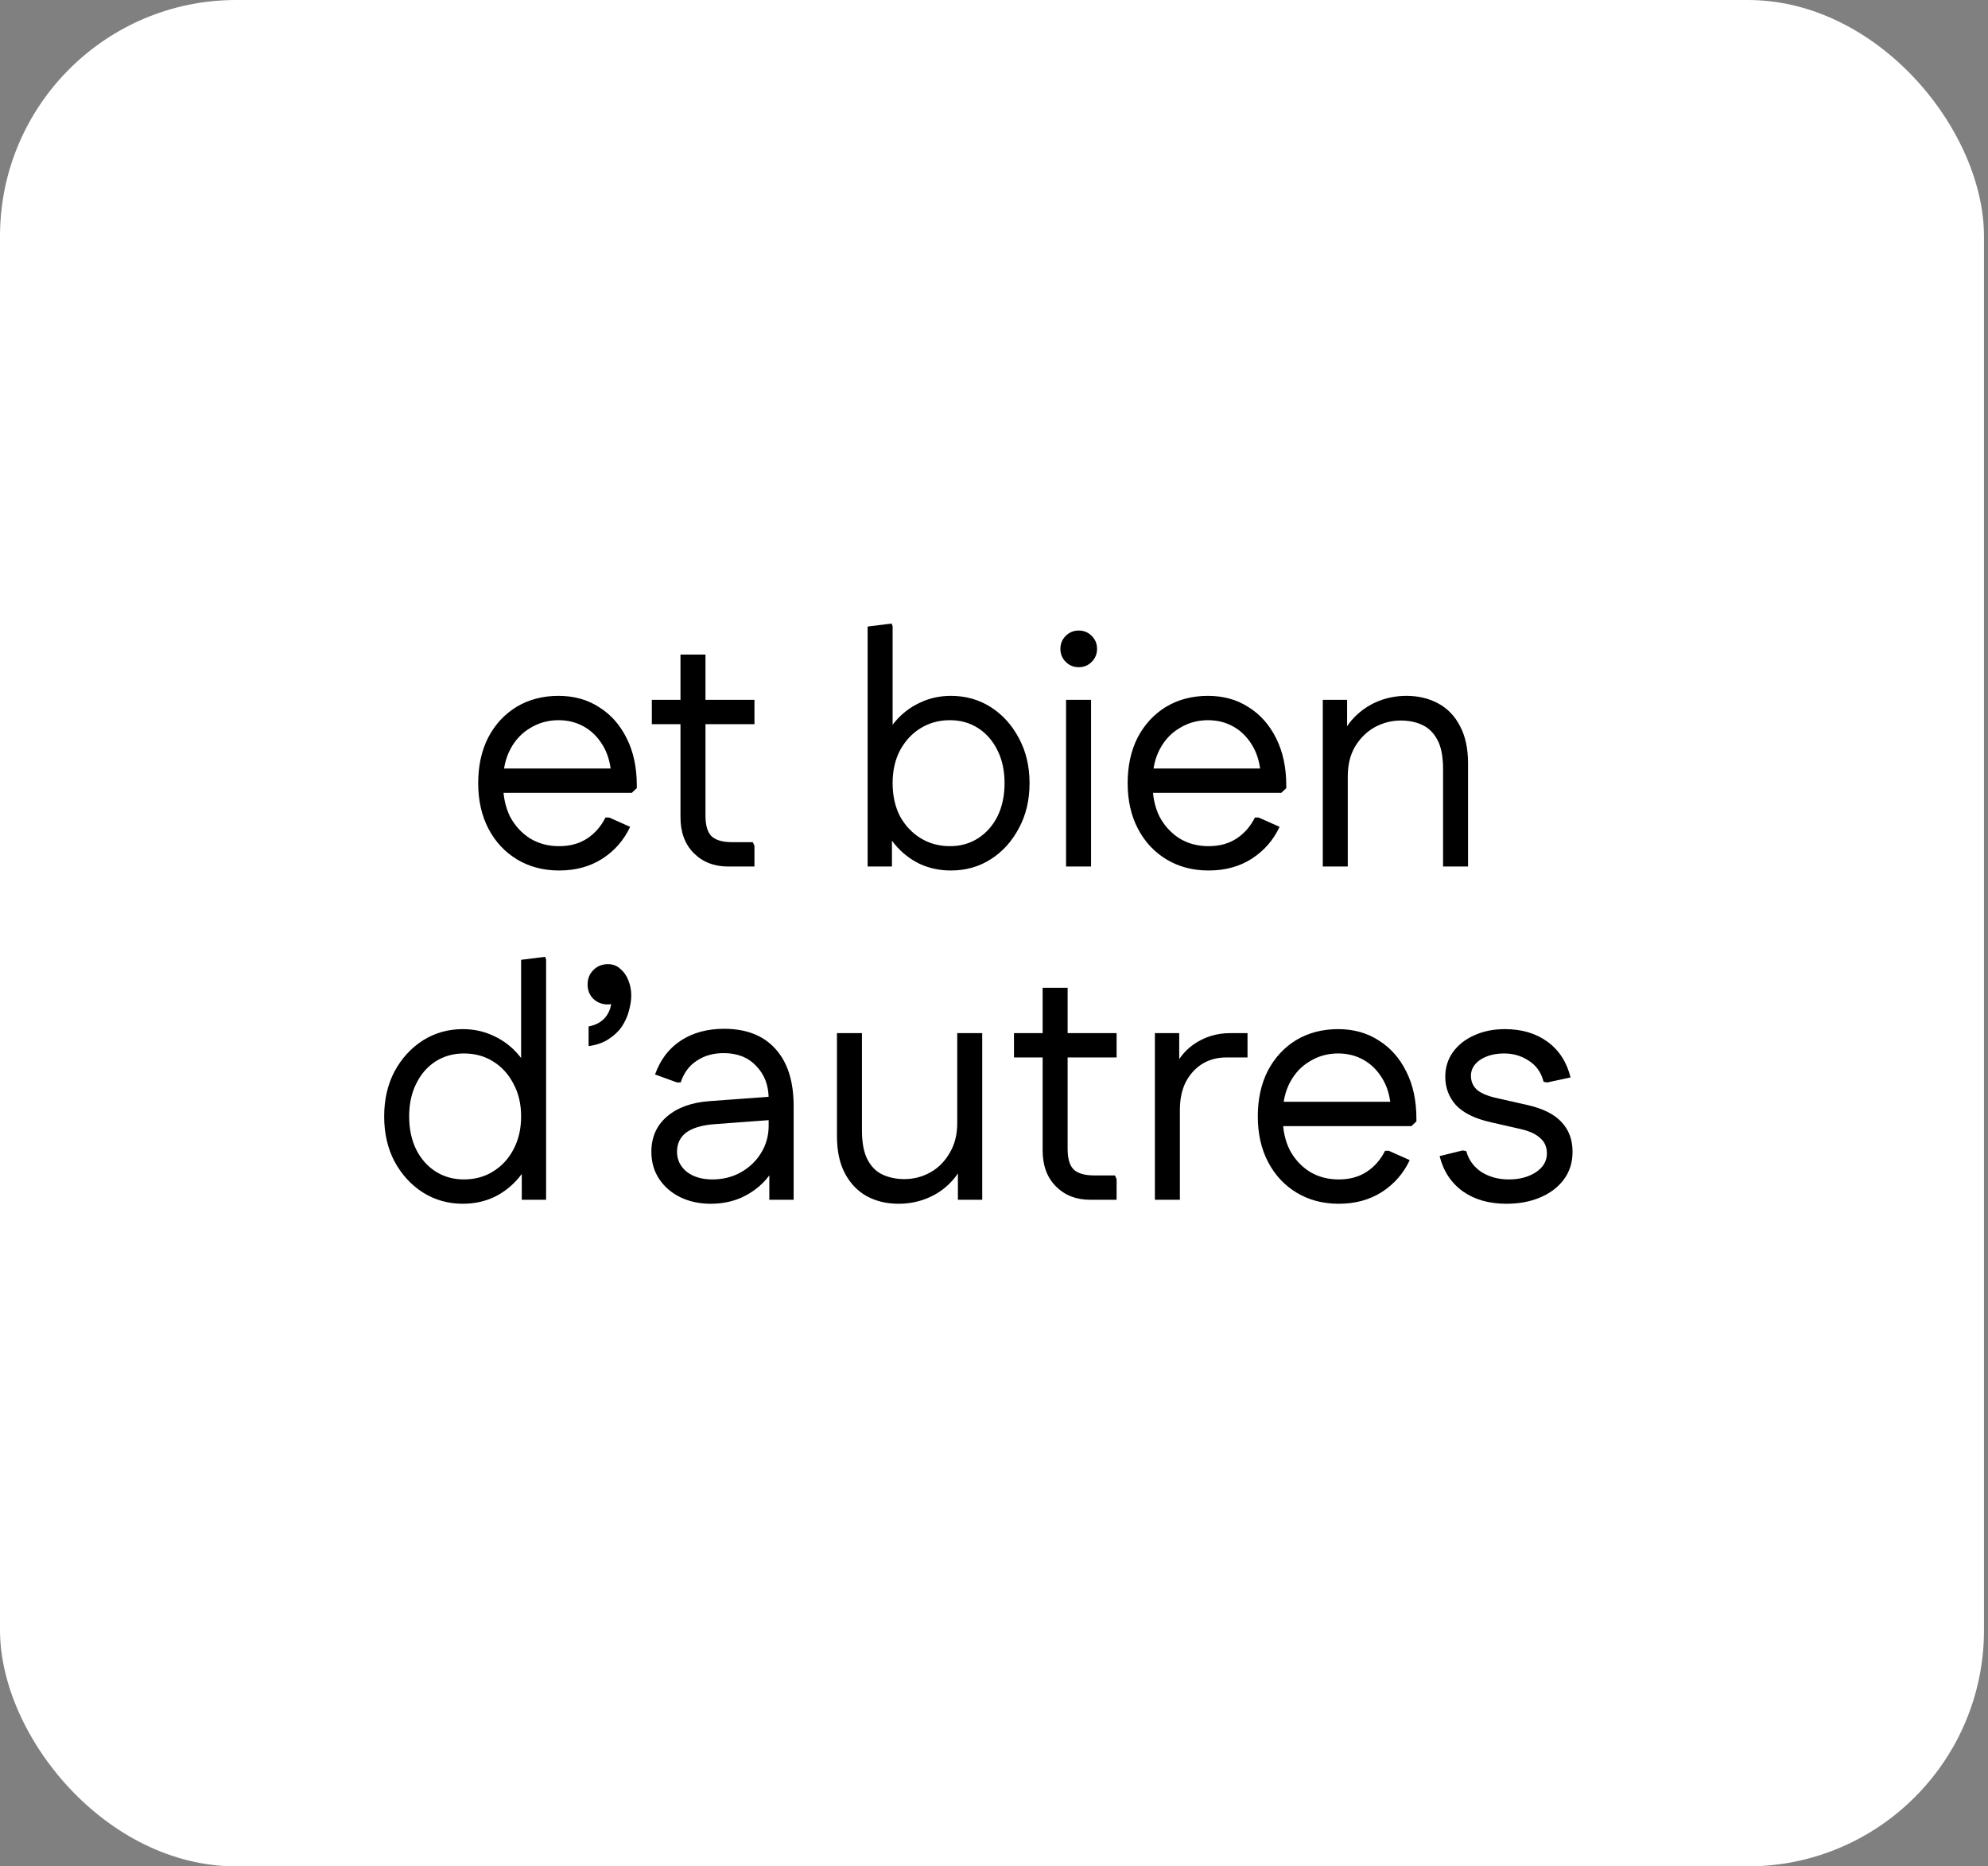
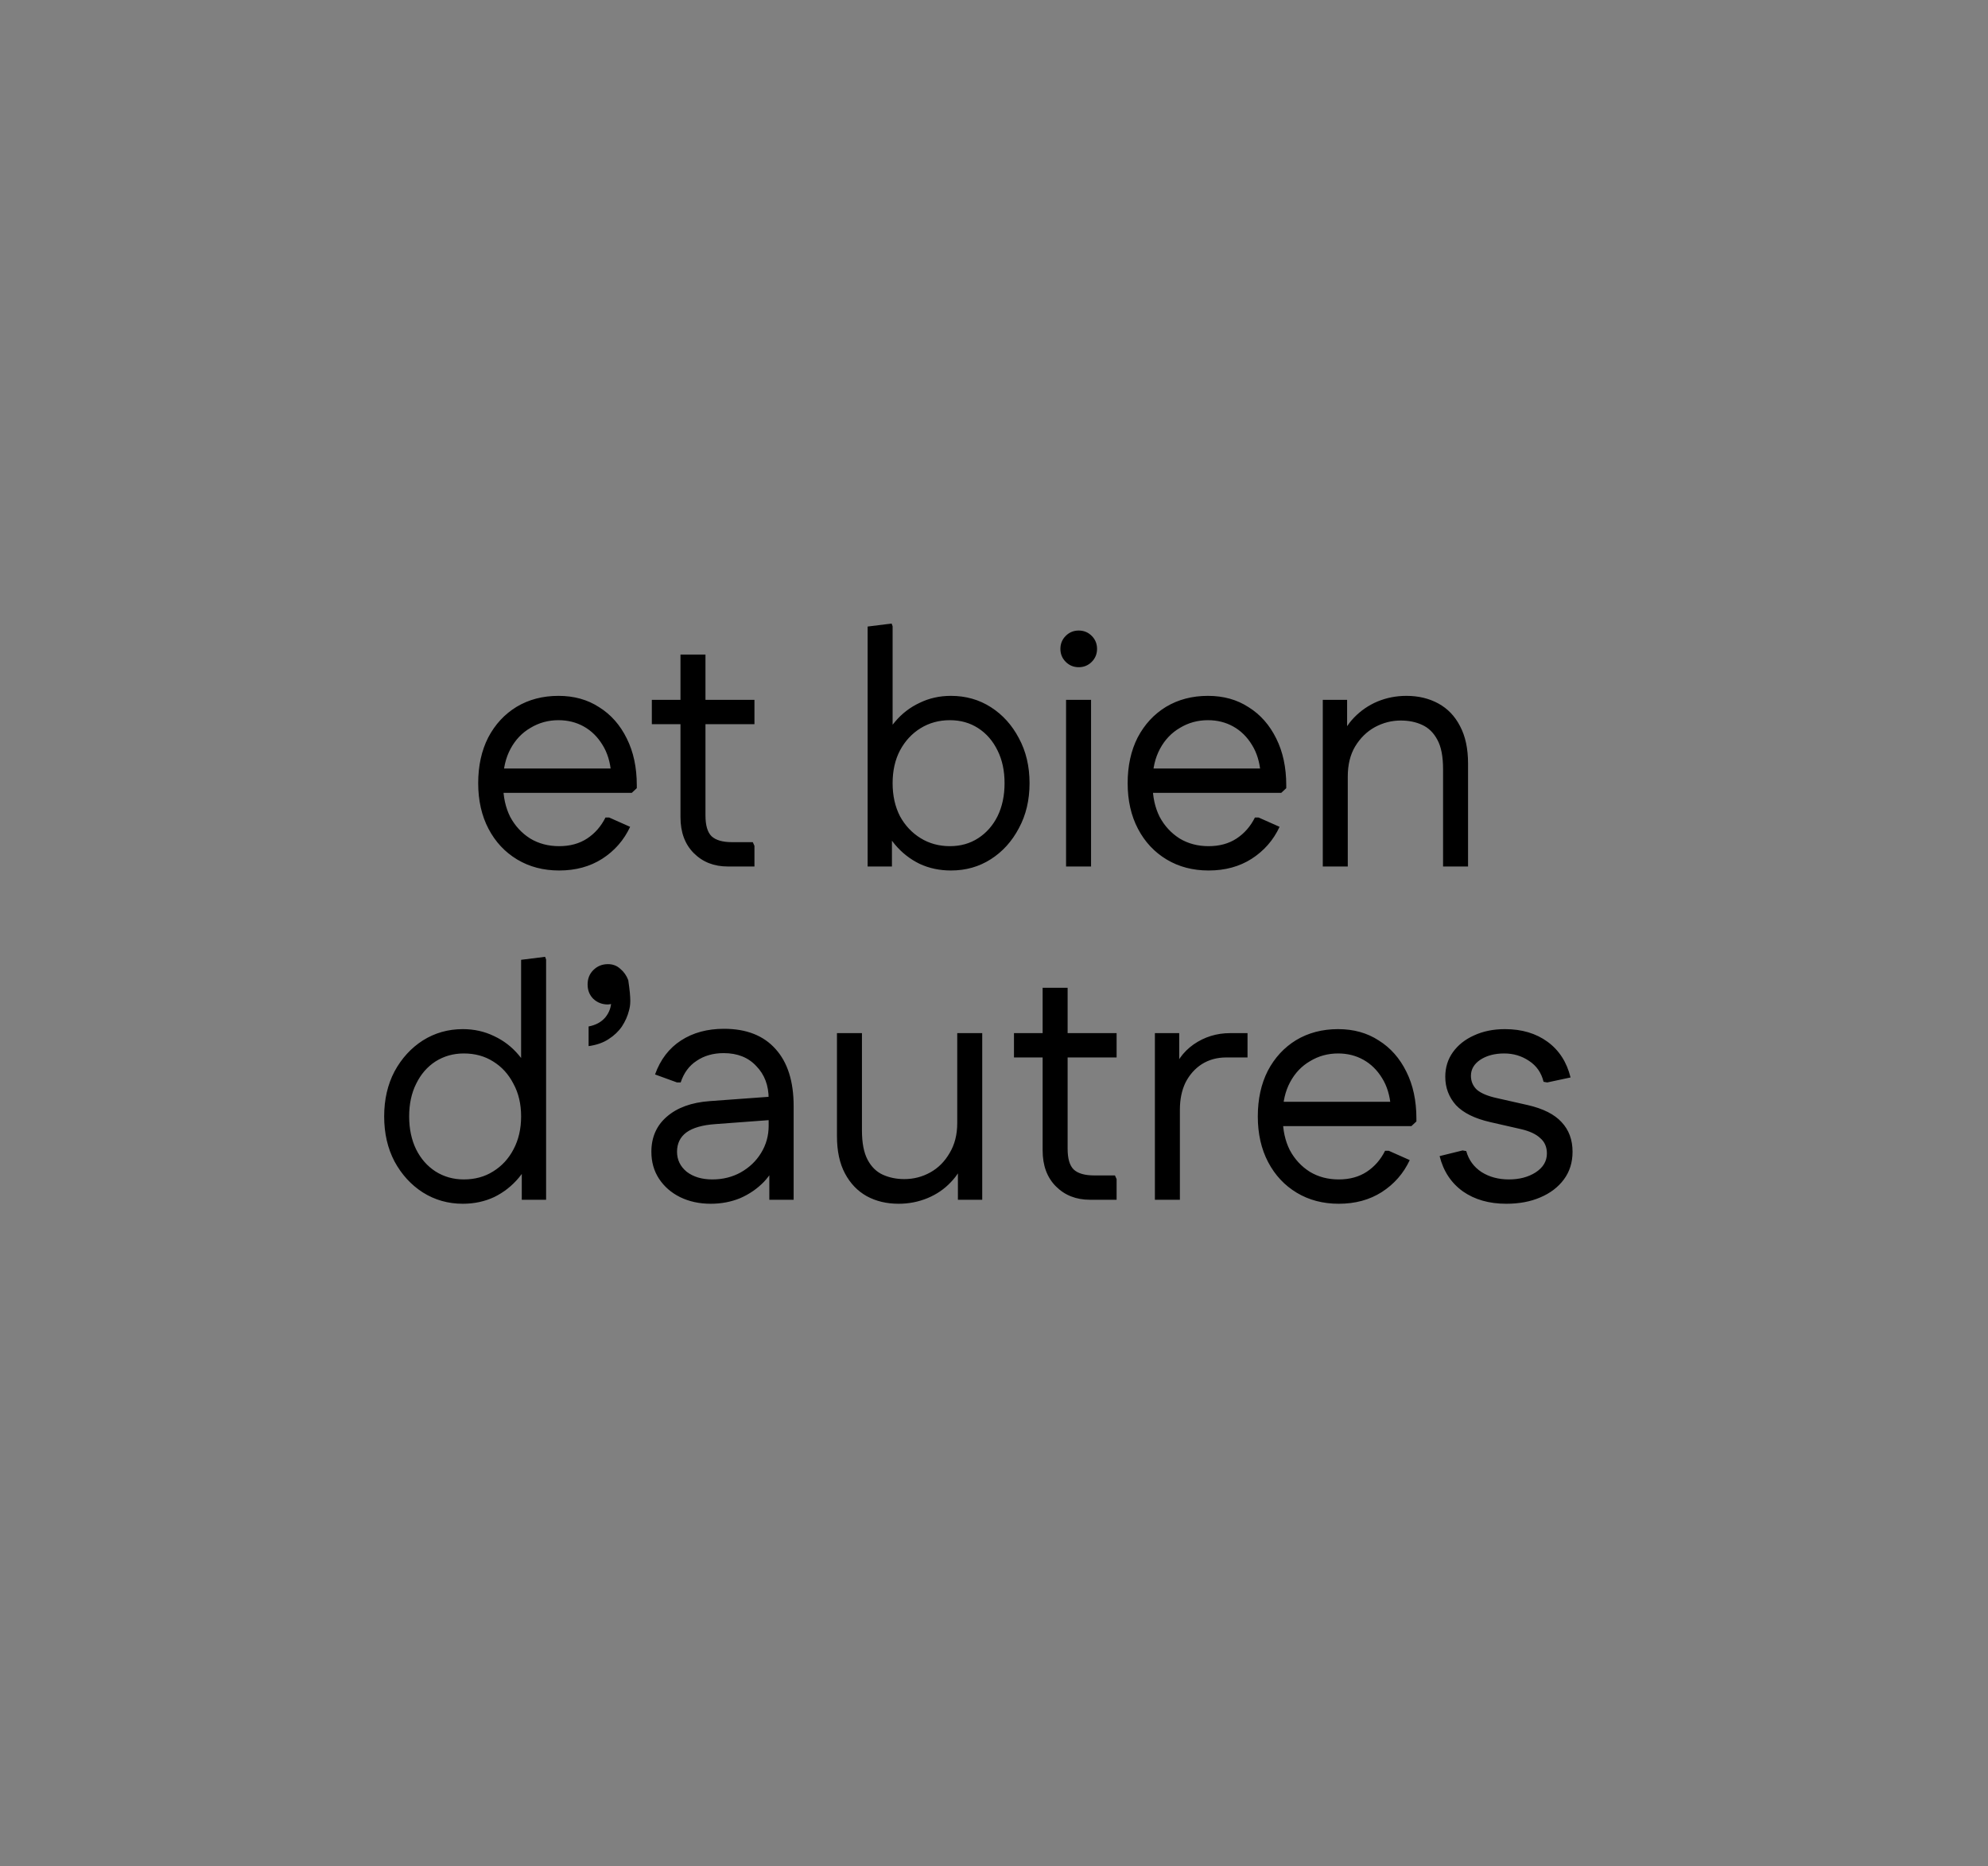
<svg xmlns="http://www.w3.org/2000/svg" width="179" height="168" viewBox="0 0 179 168" fill="none">
  <rect x="0" y="0" width="179" height="168" fill="#808080" stroke="none" />
-   <rect width="178.639" height="168.006" rx="21.267" fill="white" />
-   <path d="M50.347 78.36C48.927 78.36 47.667 78.03 46.567 77.37C45.467 76.71 44.607 75.79 43.987 74.61C43.367 73.43 43.057 72.06 43.057 70.5C43.057 68.94 43.357 67.57 43.957 66.39C44.577 65.21 45.427 64.29 46.507 63.63C47.607 62.97 48.867 62.64 50.287 62.64C51.687 62.64 52.907 62.98 53.947 63.66C55.007 64.32 55.837 65.26 56.437 66.48C57.037 67.68 57.337 69.08 57.337 70.68V70.95L56.887 71.37H44.377V69.18H56.017L55.027 69.6C54.947 68.6 54.687 67.75 54.247 67.05C53.807 66.33 53.247 65.78 52.567 65.4C51.887 65.02 51.127 64.83 50.287 64.83C49.367 64.83 48.527 65.06 47.767 65.52C47.007 65.96 46.407 66.59 45.967 67.41C45.527 68.23 45.307 69.18 45.307 70.26V70.65C45.307 71.73 45.517 72.69 45.937 73.53C46.377 74.35 46.977 75 47.737 75.48C48.497 75.94 49.367 76.17 50.347 76.17C51.327 76.17 52.167 75.94 52.867 75.48C53.567 75.02 54.117 74.39 54.517 73.59H54.847L56.737 74.43C56.177 75.63 55.337 76.59 54.217 77.31C53.117 78.01 51.827 78.36 50.347 78.36ZM65.531 78C64.291 78 63.271 77.6 62.471 76.8C61.671 76 61.271 74.92 61.271 73.56V58.92H63.521V73.41C63.521 74.29 63.701 74.91 64.061 75.27C64.441 75.63 65.061 75.81 65.921 75.81H67.781L67.931 76.14V78H65.531ZM58.691 65.19V63H67.931V65.19H58.691ZM85.621 78.36C84.601 78.36 83.661 78.16 82.801 77.76C81.941 77.34 81.201 76.76 80.581 76.02C79.961 75.28 79.501 74.42 79.201 73.44V67.56C79.501 66.56 79.961 65.7 80.581 64.98C81.201 64.24 81.941 63.67 82.801 63.27C83.661 62.85 84.601 62.64 85.621 62.64C86.961 62.64 88.161 62.98 89.221 63.66C90.281 64.34 91.121 65.27 91.741 66.45C92.381 67.63 92.701 68.98 92.701 70.5C92.701 72.02 92.381 73.37 91.741 74.55C91.121 75.73 90.281 76.66 89.221 77.34C88.161 78.02 86.961 78.36 85.621 78.36ZM78.121 78V56.4L80.281 56.13L80.371 56.37V68.61L79.951 70.5L80.311 72.39V78H78.121ZM85.531 76.17C86.491 76.17 87.341 75.93 88.081 75.45C88.821 74.97 89.401 74.31 89.821 73.47C90.241 72.61 90.451 71.62 90.451 70.5C90.451 69.38 90.241 68.4 89.821 67.56C89.401 66.7 88.821 66.03 88.081 65.55C87.341 65.07 86.491 64.83 85.531 64.83C84.551 64.83 83.671 65.07 82.891 65.55C82.111 66.03 81.491 66.7 81.031 67.56C80.591 68.4 80.371 69.38 80.371 70.5C80.371 71.62 80.591 72.61 81.031 73.47C81.491 74.31 82.111 74.97 82.891 75.45C83.671 75.93 84.551 76.17 85.531 76.17ZM95.989 78V63H98.239V78H95.989ZM97.129 60.06C96.669 60.06 96.279 59.9 95.959 59.58C95.639 59.26 95.479 58.87 95.479 58.41C95.479 57.95 95.639 57.56 95.959 57.24C96.279 56.92 96.669 56.76 97.129 56.76C97.589 56.76 97.979 56.92 98.299 57.24C98.619 57.56 98.779 57.95 98.779 58.41C98.779 58.87 98.619 59.26 98.299 59.58C97.979 59.9 97.589 60.06 97.129 60.06ZM108.824 78.36C107.404 78.36 106.144 78.03 105.044 77.37C103.944 76.71 103.084 75.79 102.464 74.61C101.844 73.43 101.534 72.06 101.534 70.5C101.534 68.94 101.834 67.57 102.434 66.39C103.054 65.21 103.904 64.29 104.984 63.63C106.084 62.97 107.344 62.64 108.764 62.64C110.164 62.64 111.384 62.98 112.424 63.66C113.484 64.32 114.314 65.26 114.914 66.48C115.514 67.68 115.814 69.08 115.814 70.68V70.95L115.364 71.37H102.854V69.18H114.494L113.504 69.6C113.424 68.6 113.164 67.75 112.724 67.05C112.284 66.33 111.724 65.78 111.044 65.4C110.364 65.02 109.604 64.83 108.764 64.83C107.844 64.83 107.004 65.06 106.244 65.52C105.484 65.96 104.884 66.59 104.444 67.41C104.004 68.23 103.784 69.18 103.784 70.26V70.65C103.784 71.73 103.994 72.69 104.414 73.53C104.854 74.35 105.454 75 106.214 75.48C106.974 75.94 107.844 76.17 108.824 76.17C109.804 76.17 110.644 75.94 111.344 75.48C112.044 75.02 112.594 74.39 112.994 73.59H113.324L115.214 74.43C114.654 75.63 113.814 76.59 112.694 77.31C111.594 78.01 110.304 78.36 108.824 78.36ZM119.104 78V63H121.294V67.35L120.634 66.78C120.894 65.94 121.324 65.21 121.924 64.59C122.524 63.97 123.224 63.49 124.024 63.15C124.844 62.81 125.714 62.64 126.634 62.64C127.714 62.64 128.674 62.87 129.514 63.33C130.354 63.79 131.004 64.47 131.464 65.37C131.944 66.27 132.184 67.39 132.184 68.73V78H129.934V69.24C129.934 68.1 129.764 67.22 129.424 66.6C129.084 65.96 128.624 65.51 128.044 65.25C127.484 64.99 126.844 64.86 126.124 64.86C125.304 64.86 124.524 65.06 123.784 65.46C123.064 65.86 122.474 66.44 122.014 67.2C121.574 67.94 121.354 68.84 121.354 69.9V78H119.104ZM41.671 108.36C40.351 108.36 39.151 108.02 38.071 107.34C37.011 106.66 36.161 105.73 35.521 104.55C34.901 103.37 34.591 102.02 34.591 100.5C34.591 98.98 34.901 97.63 35.521 96.45C36.161 95.27 37.011 94.34 38.071 93.66C39.151 92.98 40.351 92.64 41.671 92.64C42.691 92.64 43.631 92.85 44.491 93.27C45.351 93.67 46.091 94.24 46.711 94.98C47.331 95.7 47.791 96.56 48.091 97.56V103.44C47.791 104.42 47.331 105.28 46.711 106.02C46.091 106.76 45.351 107.34 44.491 107.76C43.631 108.16 42.691 108.36 41.671 108.36ZM41.761 106.17C42.761 106.17 43.641 105.93 44.401 105.45C45.181 104.97 45.791 104.31 46.231 103.47C46.691 102.61 46.921 101.62 46.921 100.5C46.921 99.38 46.691 98.4 46.231 97.56C45.791 96.7 45.181 96.03 44.401 95.55C43.641 95.07 42.761 94.83 41.761 94.83C40.821 94.83 39.971 95.07 39.211 95.55C38.471 96.03 37.891 96.7 37.471 97.56C37.051 98.4 36.841 99.38 36.841 100.5C36.841 101.62 37.051 102.61 37.471 103.47C37.891 104.31 38.471 104.97 39.211 105.45C39.971 105.93 40.821 106.17 41.761 106.17ZM46.981 108V102.39L47.341 100.5L46.921 98.61V86.4L49.081 86.13L49.171 86.37V108H46.981ZM52.998 94.17V92.4C53.638 92.28 54.138 92.01 54.498 91.59C54.858 91.15 55.038 90.65 55.038 90.09C55.038 89.75 54.988 89.43 54.888 89.13L55.998 88.5C56.038 88.62 56.058 88.74 56.058 88.86C56.078 88.96 56.088 89.07 56.088 89.19C56.088 89.55 55.998 89.82 55.818 90C55.638 90.16 55.438 90.27 55.218 90.33C54.998 90.39 54.838 90.42 54.738 90.42C54.218 90.42 53.778 90.25 53.418 89.91C53.078 89.57 52.908 89.14 52.908 88.62C52.908 88.1 53.078 87.67 53.418 87.33C53.778 86.97 54.218 86.79 54.738 86.79C55.178 86.79 55.548 86.93 55.848 87.21C56.168 87.47 56.408 87.81 56.568 88.23C56.748 88.65 56.838 89.11 56.838 89.61C56.838 90.03 56.768 90.49 56.628 90.99C56.508 91.47 56.298 91.94 55.998 92.4C55.698 92.84 55.298 93.22 54.798 93.54C54.318 93.86 53.718 94.07 52.998 94.17ZM63.99 108.36C62.97 108.36 62.05 108.16 61.23 107.76C60.43 107.36 59.8 106.81 59.34 106.11C58.88 105.41 58.65 104.6 58.65 103.68C58.65 102.38 59.11 101.33 60.03 100.53C60.97 99.71 62.26 99.24 63.9 99.12L69.66 98.7V100.8L64.41 101.19C63.25 101.27 62.38 101.52 61.8 101.94C61.24 102.36 60.96 102.94 60.96 103.68C60.96 104.4 61.25 105 61.83 105.48C62.43 105.94 63.2 106.17 64.14 106.17C65.08 106.17 65.93 105.96 66.69 105.54C67.47 105.1 68.08 104.52 68.52 103.8C68.98 103.06 69.21 102.24 69.21 101.34V98.91C69.21 97.71 68.84 96.73 68.1 95.97C67.38 95.19 66.4 94.8 65.16 94.8C64.22 94.8 63.41 95.03 62.73 95.49C62.05 95.93 61.57 96.58 61.29 97.44H60.96L58.98 96.72C59.46 95.38 60.24 94.36 61.32 93.66C62.4 92.96 63.69 92.61 65.19 92.61C67.21 92.61 68.76 93.22 69.84 94.44C70.92 95.64 71.46 97.35 71.46 99.57V108H69.27V103.65L70.05 104.22C69.81 105.02 69.39 105.74 68.79 106.38C68.19 107 67.48 107.49 66.66 107.85C65.84 108.19 64.95 108.36 63.99 108.36ZM88.44 93V108H86.25V103.65L86.91 104.22C86.65 105.06 86.22 105.79 85.62 106.41C85.04 107.03 84.34 107.51 83.52 107.85C82.7 108.19 81.83 108.36 80.91 108.36C79.83 108.36 78.87 108.13 78.03 107.67C77.21 107.21 76.56 106.53 76.08 105.63C75.6 104.73 75.36 103.61 75.36 102.27V93H77.61V101.76C77.61 102.88 77.78 103.76 78.12 104.4C78.46 105.04 78.92 105.49 79.5 105.75C80.08 106.01 80.72 106.14 81.42 106.14C82.26 106.14 83.04 105.94 83.76 105.54C84.48 105.14 85.06 104.56 85.5 103.8C85.96 103.04 86.19 102.14 86.19 101.1V93H88.44ZM98.139 108C96.899 108 95.879 107.6 95.079 106.8C94.279 106 93.879 104.92 93.879 103.56V88.92H96.129V103.41C96.129 104.29 96.309 104.91 96.669 105.27C97.049 105.63 97.669 105.81 98.529 105.81H100.389L100.539 106.14V108H98.139ZM91.299 95.19V93H100.539V95.19H91.299ZM103.987 108V93H106.177V97.35L105.517 96.78C105.857 95.62 106.507 94.7 107.467 94.02C108.447 93.34 109.547 93 110.767 93H112.327V95.19H110.407C109.587 95.19 108.857 95.39 108.217 95.79C107.597 96.19 107.107 96.74 106.747 97.44C106.407 98.14 106.237 98.96 106.237 99.9V108H103.987ZM120.543 108.36C119.123 108.36 117.863 108.03 116.763 107.37C115.663 106.71 114.803 105.79 114.183 104.61C113.563 103.43 113.253 102.06 113.253 100.5C113.253 98.94 113.553 97.57 114.153 96.39C114.773 95.21 115.623 94.29 116.703 93.63C117.803 92.97 119.063 92.64 120.483 92.64C121.883 92.64 123.103 92.98 124.143 93.66C125.203 94.32 126.033 95.26 126.633 96.48C127.233 97.68 127.533 99.08 127.533 100.68V100.95L127.083 101.37H114.573V99.18H126.213L125.223 99.6C125.143 98.6 124.883 97.75 124.443 97.05C124.003 96.33 123.443 95.78 122.763 95.4C122.083 95.02 121.323 94.83 120.483 94.83C119.563 94.83 118.723 95.06 117.963 95.52C117.203 95.96 116.603 96.59 116.163 97.41C115.723 98.23 115.503 99.18 115.503 100.26V100.65C115.503 101.73 115.713 102.69 116.133 103.53C116.573 104.35 117.173 105 117.933 105.48C118.693 105.94 119.563 106.17 120.543 106.17C121.523 106.17 122.363 105.94 123.063 105.48C123.763 105.02 124.313 104.39 124.713 103.59H125.043L126.933 104.43C126.373 105.63 125.533 106.59 124.413 107.31C123.313 108.01 122.023 108.36 120.543 108.36ZM135.623 108.36C134.083 108.36 132.783 107.99 131.723 107.25C130.663 106.49 129.963 105.43 129.623 104.07L131.693 103.56L132.023 103.62C132.243 104.42 132.703 105.05 133.403 105.51C134.103 105.95 134.923 106.17 135.863 106.17C136.803 106.17 137.603 105.96 138.263 105.54C138.943 105.1 139.283 104.53 139.283 103.83C139.283 103.25 139.083 102.79 138.683 102.45C138.303 102.09 137.723 101.82 136.943 101.64L134.183 101.01C132.783 100.69 131.753 100.18 131.093 99.48C130.453 98.76 130.133 97.91 130.133 96.93C130.133 96.09 130.363 95.35 130.823 94.71C131.283 94.07 131.913 93.57 132.713 93.21C133.533 92.83 134.463 92.64 135.503 92.64C137.023 92.64 138.303 93.02 139.343 93.78C140.383 94.54 141.073 95.61 141.413 96.99L139.313 97.44L138.983 97.38C138.783 96.56 138.343 95.93 137.663 95.49C137.003 95.05 136.263 94.83 135.443 94.83C134.583 94.83 133.863 95.02 133.283 95.4C132.723 95.78 132.443 96.26 132.443 96.84C132.443 97.34 132.623 97.76 132.983 98.1C133.363 98.42 133.963 98.67 134.783 98.85L137.573 99.48C138.953 99.8 139.963 100.31 140.603 101.01C141.263 101.71 141.593 102.6 141.593 103.68C141.593 104.64 141.333 105.47 140.813 106.17C140.293 106.87 139.583 107.41 138.683 107.79C137.803 108.17 136.783 108.36 135.623 108.36Z" fill="black" />
+   <path d="M50.347 78.36C48.927 78.36 47.667 78.03 46.567 77.37C45.467 76.71 44.607 75.79 43.987 74.61C43.367 73.43 43.057 72.06 43.057 70.5C43.057 68.94 43.357 67.57 43.957 66.39C44.577 65.21 45.427 64.29 46.507 63.63C47.607 62.97 48.867 62.64 50.287 62.64C51.687 62.64 52.907 62.98 53.947 63.66C55.007 64.32 55.837 65.26 56.437 66.48C57.037 67.68 57.337 69.08 57.337 70.68V70.95L56.887 71.37H44.377V69.18H56.017L55.027 69.6C54.947 68.6 54.687 67.75 54.247 67.05C53.807 66.33 53.247 65.78 52.567 65.4C51.887 65.02 51.127 64.83 50.287 64.83C49.367 64.83 48.527 65.06 47.767 65.52C47.007 65.96 46.407 66.59 45.967 67.41C45.527 68.23 45.307 69.18 45.307 70.26V70.65C45.307 71.73 45.517 72.69 45.937 73.53C46.377 74.35 46.977 75 47.737 75.48C48.497 75.94 49.367 76.17 50.347 76.17C51.327 76.17 52.167 75.94 52.867 75.48C53.567 75.02 54.117 74.39 54.517 73.59H54.847L56.737 74.43C56.177 75.63 55.337 76.59 54.217 77.31C53.117 78.01 51.827 78.36 50.347 78.36ZM65.531 78C64.291 78 63.271 77.6 62.471 76.8C61.671 76 61.271 74.92 61.271 73.56V58.92H63.521V73.41C63.521 74.29 63.701 74.91 64.061 75.27C64.441 75.63 65.061 75.81 65.921 75.81H67.781L67.931 76.14V78H65.531ZM58.691 65.19V63H67.931V65.19H58.691ZM85.621 78.36C84.601 78.36 83.661 78.16 82.801 77.76C81.941 77.34 81.201 76.76 80.581 76.02C79.961 75.28 79.501 74.42 79.201 73.44V67.56C79.501 66.56 79.961 65.7 80.581 64.98C81.201 64.24 81.941 63.67 82.801 63.27C83.661 62.85 84.601 62.64 85.621 62.64C86.961 62.64 88.161 62.98 89.221 63.66C90.281 64.34 91.121 65.27 91.741 66.45C92.381 67.63 92.701 68.98 92.701 70.5C92.701 72.02 92.381 73.37 91.741 74.55C91.121 75.73 90.281 76.66 89.221 77.34C88.161 78.02 86.961 78.36 85.621 78.36ZM78.121 78V56.4L80.281 56.13L80.371 56.37V68.61L79.951 70.5L80.311 72.39V78H78.121ZM85.531 76.17C86.491 76.17 87.341 75.93 88.081 75.45C88.821 74.97 89.401 74.31 89.821 73.47C90.241 72.61 90.451 71.62 90.451 70.5C90.451 69.38 90.241 68.4 89.821 67.56C89.401 66.7 88.821 66.03 88.081 65.55C87.341 65.07 86.491 64.83 85.531 64.83C84.551 64.83 83.671 65.07 82.891 65.55C82.111 66.03 81.491 66.7 81.031 67.56C80.591 68.4 80.371 69.38 80.371 70.5C80.371 71.62 80.591 72.61 81.031 73.47C81.491 74.31 82.111 74.97 82.891 75.45C83.671 75.93 84.551 76.17 85.531 76.17ZM95.989 78V63H98.239V78H95.989ZM97.129 60.06C96.669 60.06 96.279 59.9 95.959 59.58C95.639 59.26 95.479 58.87 95.479 58.41C95.479 57.95 95.639 57.56 95.959 57.24C96.279 56.92 96.669 56.76 97.129 56.76C97.589 56.76 97.979 56.92 98.299 57.24C98.619 57.56 98.779 57.95 98.779 58.41C98.779 58.87 98.619 59.26 98.299 59.58C97.979 59.9 97.589 60.06 97.129 60.06ZM108.824 78.36C107.404 78.36 106.144 78.03 105.044 77.37C103.944 76.71 103.084 75.79 102.464 74.61C101.844 73.43 101.534 72.06 101.534 70.5C101.534 68.94 101.834 67.57 102.434 66.39C103.054 65.21 103.904 64.29 104.984 63.63C106.084 62.97 107.344 62.64 108.764 62.64C110.164 62.64 111.384 62.98 112.424 63.66C113.484 64.32 114.314 65.26 114.914 66.48C115.514 67.68 115.814 69.08 115.814 70.68V70.95L115.364 71.37H102.854V69.18H114.494L113.504 69.6C113.424 68.6 113.164 67.75 112.724 67.05C112.284 66.33 111.724 65.78 111.044 65.4C110.364 65.02 109.604 64.83 108.764 64.83C107.844 64.83 107.004 65.06 106.244 65.52C105.484 65.96 104.884 66.59 104.444 67.41C104.004 68.23 103.784 69.18 103.784 70.26V70.65C103.784 71.73 103.994 72.69 104.414 73.53C104.854 74.35 105.454 75 106.214 75.48C106.974 75.94 107.844 76.17 108.824 76.17C109.804 76.17 110.644 75.94 111.344 75.48C112.044 75.02 112.594 74.39 112.994 73.59H113.324L115.214 74.43C114.654 75.63 113.814 76.59 112.694 77.31C111.594 78.01 110.304 78.36 108.824 78.36ZM119.104 78V63H121.294V67.35L120.634 66.78C120.894 65.94 121.324 65.21 121.924 64.59C122.524 63.97 123.224 63.49 124.024 63.15C124.844 62.81 125.714 62.64 126.634 62.64C127.714 62.64 128.674 62.87 129.514 63.33C130.354 63.79 131.004 64.47 131.464 65.37C131.944 66.27 132.184 67.39 132.184 68.73V78H129.934V69.24C129.934 68.1 129.764 67.22 129.424 66.6C129.084 65.96 128.624 65.51 128.044 65.25C127.484 64.99 126.844 64.86 126.124 64.86C125.304 64.86 124.524 65.06 123.784 65.46C123.064 65.86 122.474 66.44 122.014 67.2C121.574 67.94 121.354 68.84 121.354 69.9V78H119.104ZM41.671 108.36C40.351 108.36 39.151 108.02 38.071 107.34C37.011 106.66 36.161 105.73 35.521 104.55C34.901 103.37 34.591 102.02 34.591 100.5C34.591 98.98 34.901 97.63 35.521 96.45C36.161 95.27 37.011 94.34 38.071 93.66C39.151 92.98 40.351 92.64 41.671 92.64C42.691 92.64 43.631 92.85 44.491 93.27C45.351 93.67 46.091 94.24 46.711 94.98C47.331 95.7 47.791 96.56 48.091 97.56V103.44C47.791 104.42 47.331 105.28 46.711 106.02C46.091 106.76 45.351 107.34 44.491 107.76C43.631 108.16 42.691 108.36 41.671 108.36ZM41.761 106.17C42.761 106.17 43.641 105.93 44.401 105.45C45.181 104.97 45.791 104.31 46.231 103.47C46.691 102.61 46.921 101.62 46.921 100.5C46.921 99.38 46.691 98.4 46.231 97.56C45.791 96.7 45.181 96.03 44.401 95.55C43.641 95.07 42.761 94.83 41.761 94.83C40.821 94.83 39.971 95.07 39.211 95.55C38.471 96.03 37.891 96.7 37.471 97.56C37.051 98.4 36.841 99.38 36.841 100.5C36.841 101.62 37.051 102.61 37.471 103.47C37.891 104.31 38.471 104.97 39.211 105.45C39.971 105.93 40.821 106.17 41.761 106.17ZM46.981 108V102.39L47.341 100.5L46.921 98.61V86.4L49.081 86.13L49.171 86.37V108H46.981ZM52.998 94.17V92.4C53.638 92.28 54.138 92.01 54.498 91.59C54.858 91.15 55.038 90.65 55.038 90.09C55.038 89.75 54.988 89.43 54.888 89.13L55.998 88.5C56.038 88.62 56.058 88.74 56.058 88.86C56.078 88.96 56.088 89.07 56.088 89.19C56.088 89.55 55.998 89.82 55.818 90C55.638 90.16 55.438 90.27 55.218 90.33C54.998 90.39 54.838 90.42 54.738 90.42C54.218 90.42 53.778 90.25 53.418 89.91C53.078 89.57 52.908 89.14 52.908 88.62C52.908 88.1 53.078 87.67 53.418 87.33C53.778 86.97 54.218 86.79 54.738 86.79C55.178 86.79 55.548 86.93 55.848 87.21C56.168 87.47 56.408 87.81 56.568 88.23C56.838 90.03 56.768 90.49 56.628 90.99C56.508 91.47 56.298 91.94 55.998 92.4C55.698 92.84 55.298 93.22 54.798 93.54C54.318 93.86 53.718 94.07 52.998 94.17ZM63.99 108.36C62.97 108.36 62.05 108.16 61.23 107.76C60.43 107.36 59.8 106.81 59.34 106.11C58.88 105.41 58.65 104.6 58.65 103.68C58.65 102.38 59.11 101.33 60.03 100.53C60.97 99.71 62.26 99.24 63.9 99.12L69.66 98.7V100.8L64.41 101.19C63.25 101.27 62.38 101.52 61.8 101.94C61.24 102.36 60.96 102.94 60.96 103.68C60.96 104.4 61.25 105 61.83 105.48C62.43 105.94 63.2 106.17 64.14 106.17C65.08 106.17 65.93 105.96 66.69 105.54C67.47 105.1 68.08 104.52 68.52 103.8C68.98 103.06 69.21 102.24 69.21 101.34V98.91C69.21 97.71 68.84 96.73 68.1 95.97C67.38 95.19 66.4 94.8 65.16 94.8C64.22 94.8 63.41 95.03 62.73 95.49C62.05 95.93 61.57 96.58 61.29 97.44H60.96L58.98 96.72C59.46 95.38 60.24 94.36 61.32 93.66C62.4 92.96 63.69 92.61 65.19 92.61C67.21 92.61 68.76 93.22 69.84 94.44C70.92 95.64 71.46 97.35 71.46 99.57V108H69.27V103.65L70.05 104.22C69.81 105.02 69.39 105.74 68.79 106.38C68.19 107 67.48 107.49 66.66 107.85C65.84 108.19 64.95 108.36 63.99 108.36ZM88.44 93V108H86.25V103.65L86.91 104.22C86.65 105.06 86.22 105.79 85.62 106.41C85.04 107.03 84.34 107.51 83.52 107.85C82.7 108.19 81.83 108.36 80.91 108.36C79.83 108.36 78.87 108.13 78.03 107.67C77.21 107.21 76.56 106.53 76.08 105.63C75.6 104.73 75.36 103.61 75.36 102.27V93H77.61V101.76C77.61 102.88 77.78 103.76 78.12 104.4C78.46 105.04 78.92 105.49 79.5 105.75C80.08 106.01 80.72 106.14 81.42 106.14C82.26 106.14 83.04 105.94 83.76 105.54C84.48 105.14 85.06 104.56 85.5 103.8C85.96 103.04 86.19 102.14 86.19 101.1V93H88.44ZM98.139 108C96.899 108 95.879 107.6 95.079 106.8C94.279 106 93.879 104.92 93.879 103.56V88.92H96.129V103.41C96.129 104.29 96.309 104.91 96.669 105.27C97.049 105.63 97.669 105.81 98.529 105.81H100.389L100.539 106.14V108H98.139ZM91.299 95.19V93H100.539V95.19H91.299ZM103.987 108V93H106.177V97.35L105.517 96.78C105.857 95.62 106.507 94.7 107.467 94.02C108.447 93.34 109.547 93 110.767 93H112.327V95.19H110.407C109.587 95.19 108.857 95.39 108.217 95.79C107.597 96.19 107.107 96.74 106.747 97.44C106.407 98.14 106.237 98.96 106.237 99.9V108H103.987ZM120.543 108.36C119.123 108.36 117.863 108.03 116.763 107.37C115.663 106.71 114.803 105.79 114.183 104.61C113.563 103.43 113.253 102.06 113.253 100.5C113.253 98.94 113.553 97.57 114.153 96.39C114.773 95.21 115.623 94.29 116.703 93.63C117.803 92.97 119.063 92.64 120.483 92.64C121.883 92.64 123.103 92.98 124.143 93.66C125.203 94.32 126.033 95.26 126.633 96.48C127.233 97.68 127.533 99.08 127.533 100.68V100.95L127.083 101.37H114.573V99.18H126.213L125.223 99.6C125.143 98.6 124.883 97.75 124.443 97.05C124.003 96.33 123.443 95.78 122.763 95.4C122.083 95.02 121.323 94.83 120.483 94.83C119.563 94.83 118.723 95.06 117.963 95.52C117.203 95.96 116.603 96.59 116.163 97.41C115.723 98.23 115.503 99.18 115.503 100.26V100.65C115.503 101.73 115.713 102.69 116.133 103.53C116.573 104.35 117.173 105 117.933 105.48C118.693 105.94 119.563 106.17 120.543 106.17C121.523 106.17 122.363 105.94 123.063 105.48C123.763 105.02 124.313 104.39 124.713 103.59H125.043L126.933 104.43C126.373 105.63 125.533 106.59 124.413 107.31C123.313 108.01 122.023 108.36 120.543 108.36ZM135.623 108.36C134.083 108.36 132.783 107.99 131.723 107.25C130.663 106.49 129.963 105.43 129.623 104.07L131.693 103.56L132.023 103.62C132.243 104.42 132.703 105.05 133.403 105.51C134.103 105.95 134.923 106.17 135.863 106.17C136.803 106.17 137.603 105.96 138.263 105.54C138.943 105.1 139.283 104.53 139.283 103.83C139.283 103.25 139.083 102.79 138.683 102.45C138.303 102.09 137.723 101.82 136.943 101.64L134.183 101.01C132.783 100.69 131.753 100.18 131.093 99.48C130.453 98.76 130.133 97.91 130.133 96.93C130.133 96.09 130.363 95.35 130.823 94.71C131.283 94.07 131.913 93.57 132.713 93.21C133.533 92.83 134.463 92.64 135.503 92.64C137.023 92.64 138.303 93.02 139.343 93.78C140.383 94.54 141.073 95.61 141.413 96.99L139.313 97.44L138.983 97.38C138.783 96.56 138.343 95.93 137.663 95.49C137.003 95.05 136.263 94.83 135.443 94.83C134.583 94.83 133.863 95.02 133.283 95.4C132.723 95.78 132.443 96.26 132.443 96.84C132.443 97.34 132.623 97.76 132.983 98.1C133.363 98.42 133.963 98.67 134.783 98.85L137.573 99.48C138.953 99.8 139.963 100.31 140.603 101.01C141.263 101.71 141.593 102.6 141.593 103.68C141.593 104.64 141.333 105.47 140.813 106.17C140.293 106.87 139.583 107.41 138.683 107.79C137.803 108.17 136.783 108.36 135.623 108.36Z" fill="black" />
</svg>